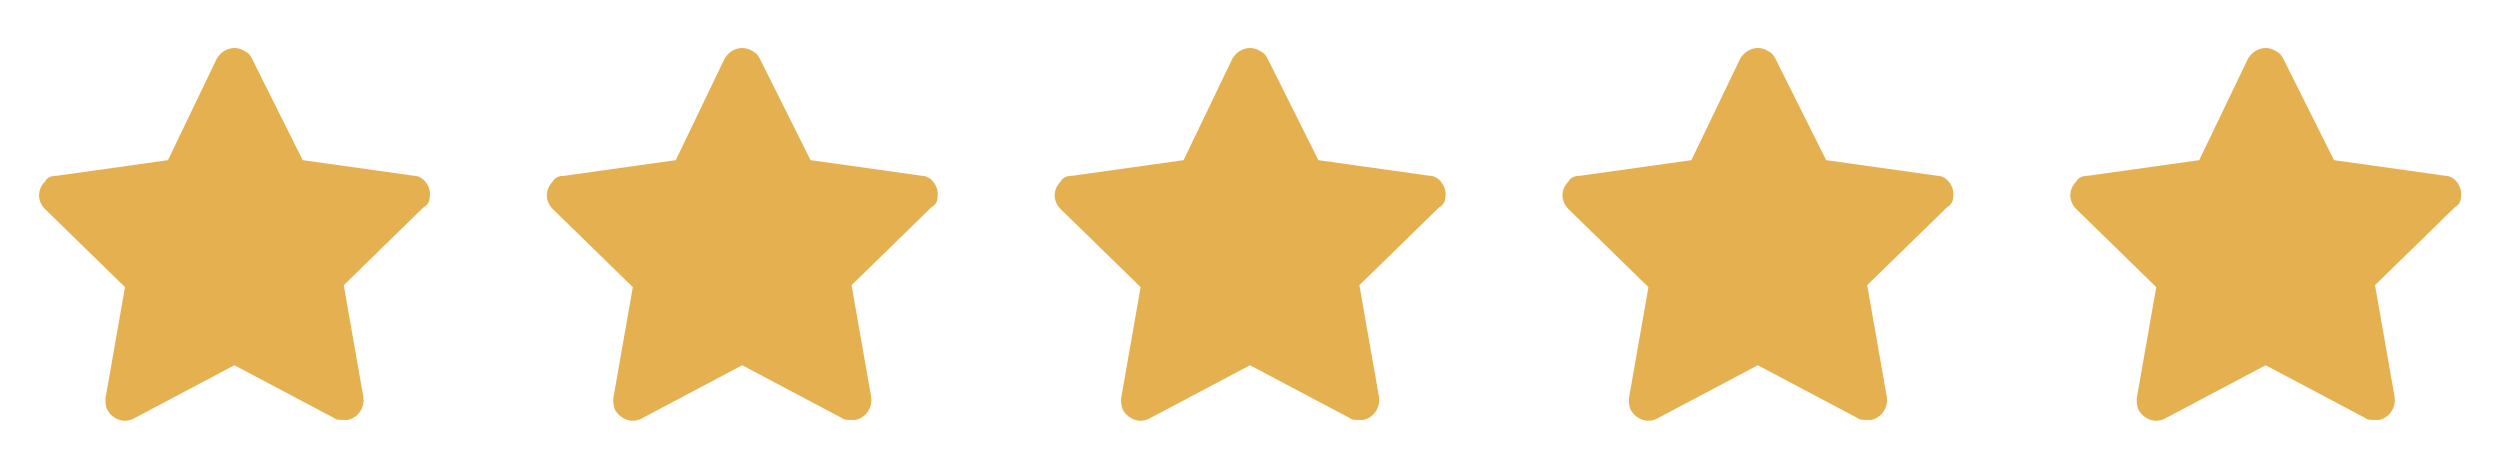
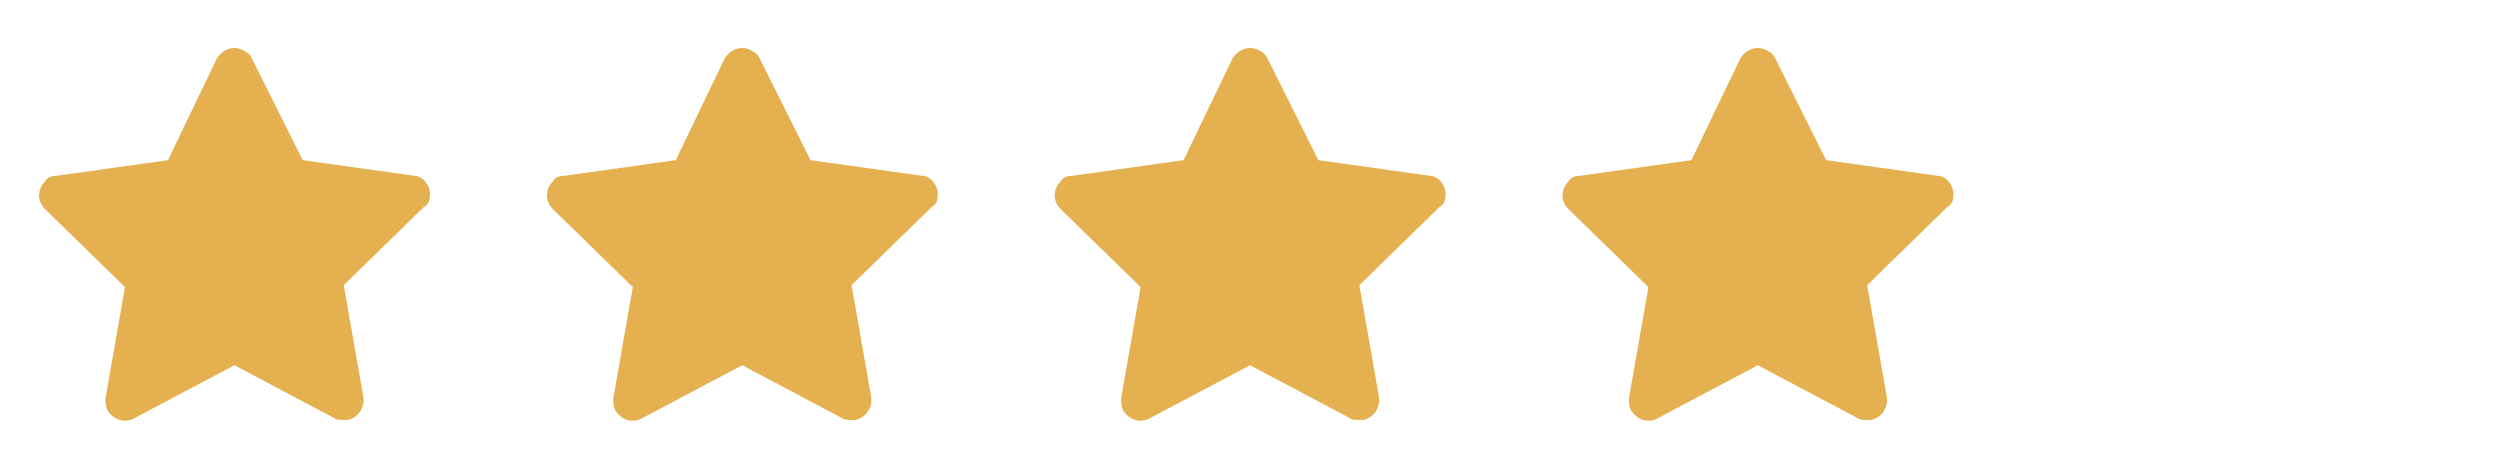
<svg xmlns="http://www.w3.org/2000/svg" width="128" height="24" viewBox="0 0 128 24" fill="none">
  <path d="M22 10.1C22.1 9.6 21.7 9 21.2 9L15.5 8.2L12.9 3C12.8 2.8 12.7 2.7 12.5 2.6C12 2.3 11.4 2.5 11.1 3L8.6 8.2L2.9 9C2.6 9 2.4 9.1 2.3 9.3C1.9 9.7 1.9 10.3 2.3 10.7L6.4 14.7L5.4 20.4C5.4 20.6 5.4 20.8 5.5 21C5.8 21.5 6.4 21.7 6.9 21.4L12 18.7L17.1 21.4C17.2 21.5 17.4 21.5 17.6 21.5C17.7 21.5 17.7 21.5 17.8 21.5C18.3 21.4 18.7 20.9 18.6 20.3L17.6 14.6L21.7 10.6C21.9 10.5 22 10.3 22 10.1Z" fill="#E5B04F" />
  <path d="M48 10.1C48.1 9.6 47.7 9 47.2 9L41.5 8.2L38.9 3C38.8 2.8 38.7 2.7 38.5 2.6C38 2.3 37.4 2.5 37.1 3L34.6 8.2L28.9 9C28.6 9 28.4 9.1 28.3 9.3C27.9 9.7 27.9 10.3 28.3 10.7L32.4 14.7L31.4 20.4C31.4 20.6 31.4 20.8 31.5 21C31.8 21.5 32.4 21.7 32.9 21.4L38 18.7L43.1 21.4C43.2 21.5 43.4 21.5 43.6 21.5C43.7 21.5 43.7 21.5 43.8 21.5C44.3 21.4 44.7 20.9 44.6 20.3L43.6 14.6L47.7 10.6C47.9 10.5 48 10.3 48 10.1Z" fill="#E5B04F" />
  <path d="M74 10.1C74.1 9.6 73.7 9 73.2 9L67.5 8.2L64.9 3C64.8 2.8 64.7 2.7 64.5 2.6C64 2.3 63.4 2.5 63.1 3L60.6 8.2L54.9 9C54.6 9 54.4 9.1 54.3 9.3C53.9 9.7 53.9 10.3 54.3 10.7L58.4 14.7L57.4 20.4C57.4 20.6 57.4 20.8 57.5 21C57.8 21.5 58.4 21.7 58.9 21.4L64 18.7L69.1 21.4C69.2 21.5 69.4 21.5 69.6 21.5C69.7 21.5 69.7 21.5 69.8 21.5C70.3 21.4 70.7 20.9 70.6 20.3L69.6 14.6L73.7 10.6C73.9 10.5 74 10.3 74 10.1Z" fill="#E5B04F" />
  <path d="M100 10.1C100.1 9.6 99.7 9 99.2 9L93.5 8.2L90.9 3C90.8 2.8 90.7 2.7 90.5 2.6C90 2.3 89.4 2.5 89.1 3L86.6 8.2L80.9 9C80.6 9 80.4 9.1 80.3 9.3C79.9 9.7 79.9 10.3 80.3 10.7L84.4 14.7L83.4 20.4C83.4 20.6 83.4 20.8 83.5 21C83.8 21.5 84.4 21.7 84.9 21.4L90 18.7L95.1 21.4C95.2 21.5 95.4 21.5 95.6 21.5C95.7 21.5 95.7 21.5 95.8 21.5C96.3 21.4 96.7 20.9 96.6 20.3L95.6 14.6L99.7 10.6C99.9 10.5 100 10.3 100 10.1Z" fill="#E5B04F" />
-   <path d="M126 10.1C126.1 9.6 125.7 9 125.2 9L119.5 8.2L116.9 3C116.8 2.8 116.7 2.7 116.5 2.6C116 2.3 115.4 2.5 115.1 3L112.6 8.2L106.9 9C106.6 9 106.4 9.1 106.3 9.3C105.9 9.7 105.9 10.3 106.3 10.7L110.4 14.7L109.4 20.4C109.4 20.6 109.4 20.8 109.5 21C109.8 21.5 110.4 21.7 110.9 21.4L116 18.7L121.1 21.4C121.2 21.5 121.4 21.5 121.6 21.5C121.7 21.5 121.7 21.5 121.8 21.5C122.3 21.4 122.7 20.9 122.6 20.3L121.6 14.6L125.7 10.6C125.9 10.5 126 10.3 126 10.1Z" fill="#E5B04F" />
</svg>